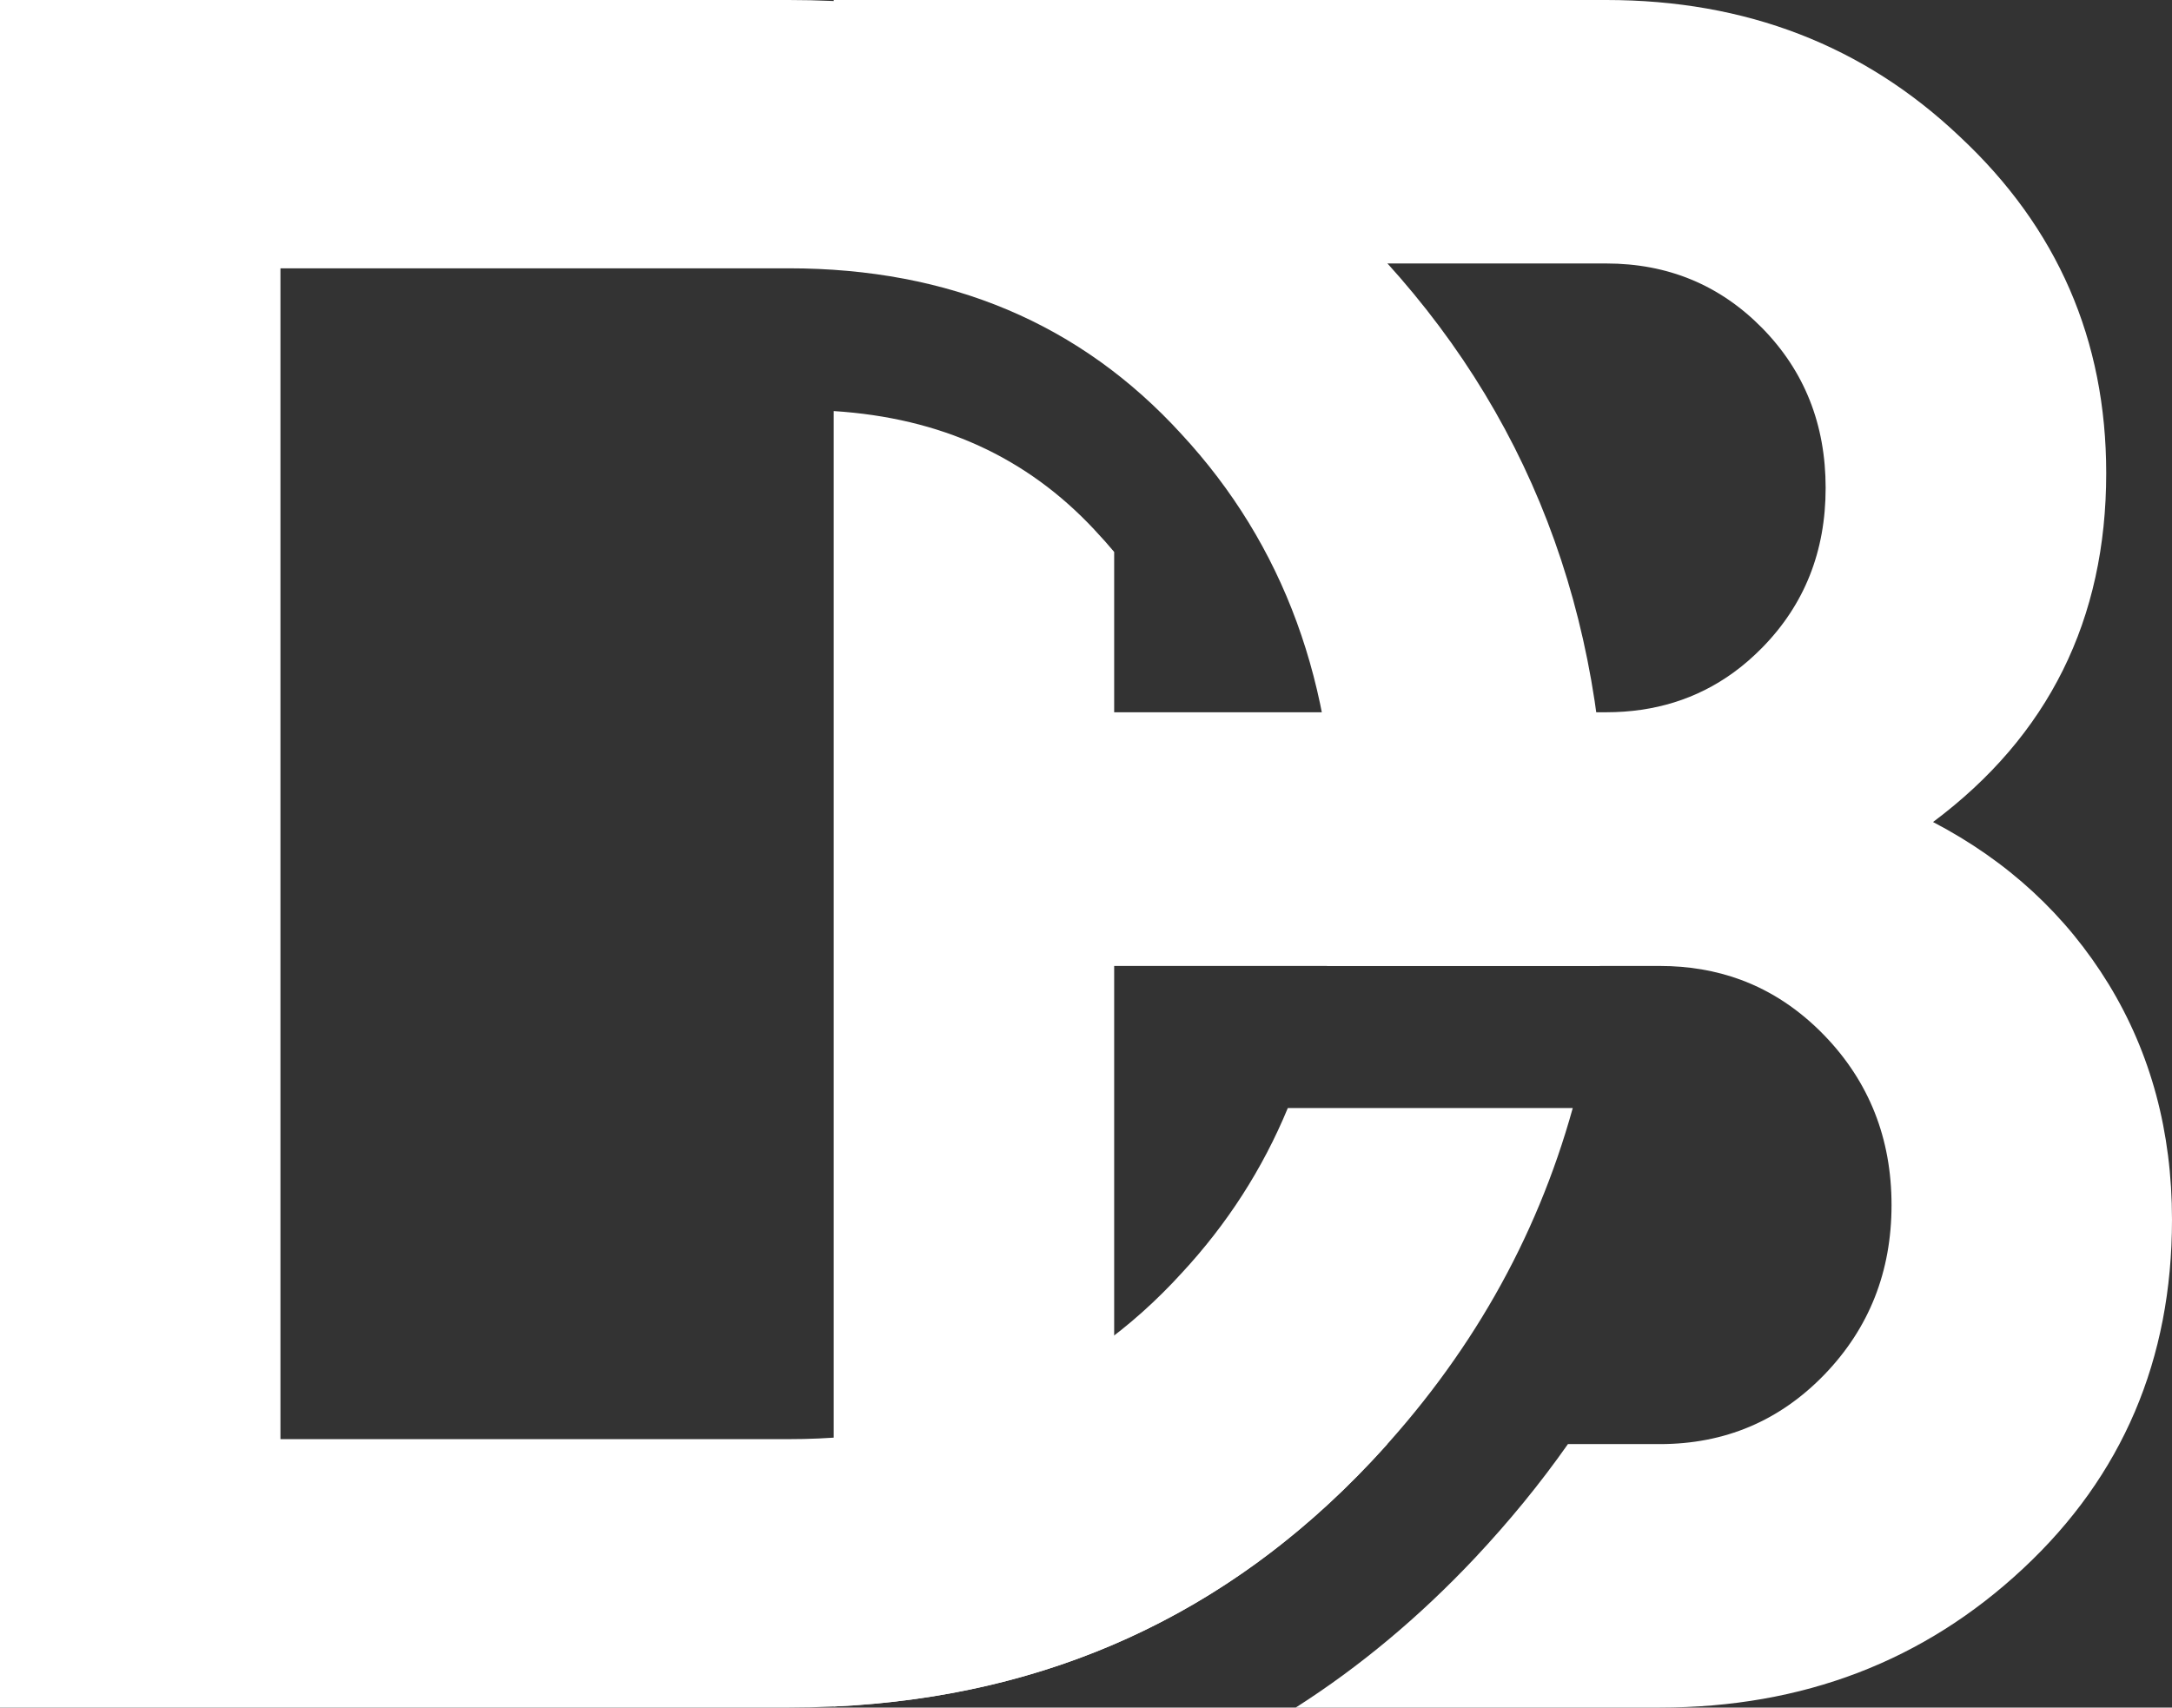
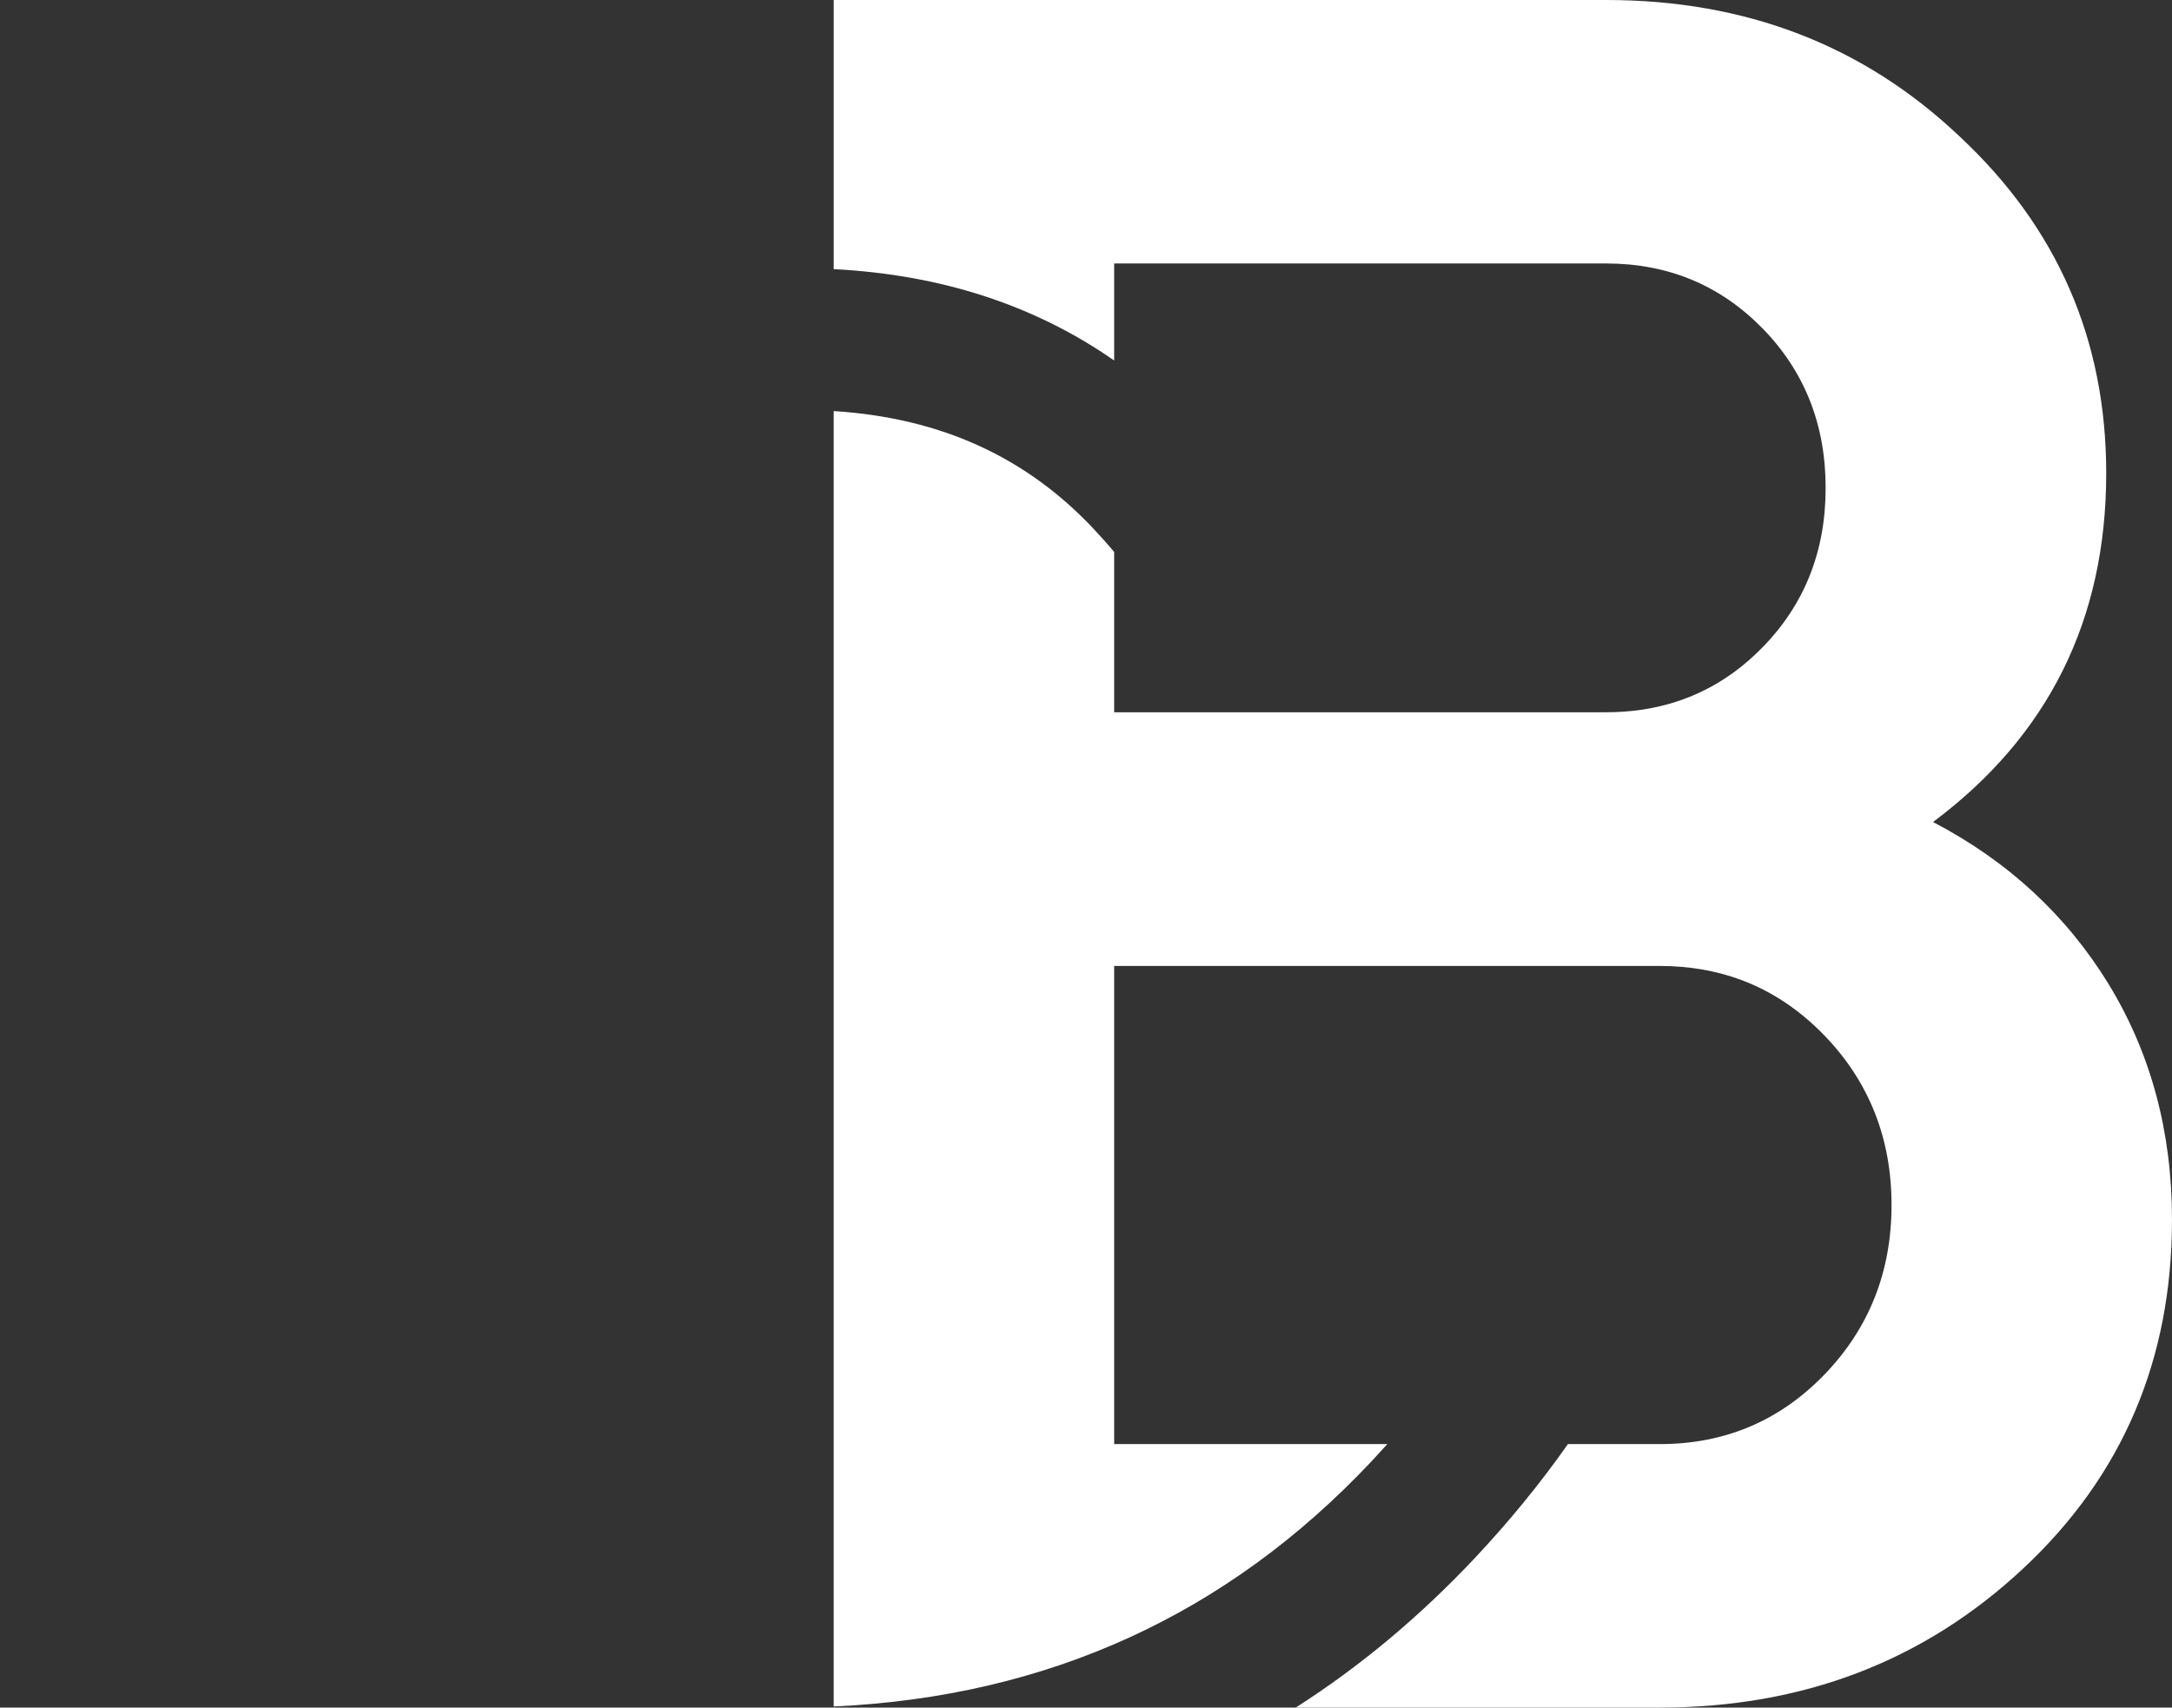
<svg xmlns="http://www.w3.org/2000/svg" id="_Слой_2" data-name="Слой 2" viewBox="0 0 184.24 144.85">
  <rect x="0" y="0" width="184.24" height="144.85" fill="#333333" stroke="none" />
  <defs>
    <style>
      .cls-1 {
        fill: #fff;
      }
    </style>
  </defs>
  <g id="_Слой_1-2" data-name="Слой 1">
-     <path class="cls-1" d="M135.71,81.94c.34-3.09,.51-6.27,.51-9.52,0-20.41-6.62-37.59-19.87-51.52C103.25,6.97,86.77,0,66.9,0H0V144.85H66.9c19.87,0,36.35-6.97,49.45-20.9,8.26-8.78,13.95-18.76,17.06-29.96h-24.17c-2.14,5.17-5.14,9.84-9.02,14.02-8.56,9.39-19.66,14.07-33.32,14.07H23.79V22.76h43.11c13.66,0,24.76,4.69,33.32,14.07,8.69,9.39,13.03,21.25,13.03,35.59,0,3.31-.23,6.48-.69,9.52h23.15Z" />
    <path class="cls-1" d="M178.87,83.49c-3.59-5.86-8.56-10.45-14.9-13.76,9.79-7.31,14.69-17.17,14.69-29.59,0-11.31-4.14-20.82-12.42-28.55-8.14-7.73-18.14-11.59-30-11.59H70.72V22.83c9.11,.47,17.04,3.05,23.79,7.75v-8.23h41.73c5.24,0,9.65,1.83,13.24,5.48,3.59,3.66,5.38,8.18,5.38,13.56s-1.79,9.89-5.38,13.55c-.78,.79-1.59,1.5-2.45,2.12-3.09,2.24-6.69,3.36-10.79,3.36h-41.73v-13.6c-.51-.61-1.04-1.21-1.6-1.8l-.03-.03-.03-.04c-5.77-6.18-13.04-9.5-22.13-10.08v109.89c18.17-.84,33.38-7.78,45.63-20.81,.45-.48,.89-.96,1.33-1.45h-23.17v-40.56h46.28c2.46,0,4.74,.39,6.86,1.17,2.63,.97,5,2.55,7.11,4.73,3.79,3.93,5.69,8.73,5.69,14.38s-1.9,10.45-5.69,14.38c-3.8,3.93-8.45,5.9-13.97,5.9h-7.79c-2.36,3.36-5,6.58-7.9,9.67-4.69,4.98-9.75,9.21-15.19,12.68h30.88c12.14,0,22.42-3.94,30.83-11.8,8.42-7.86,12.62-17.72,12.62-29.59,0-7.45-1.79-14.1-5.37-19.97Z" />
  </g>
</svg>